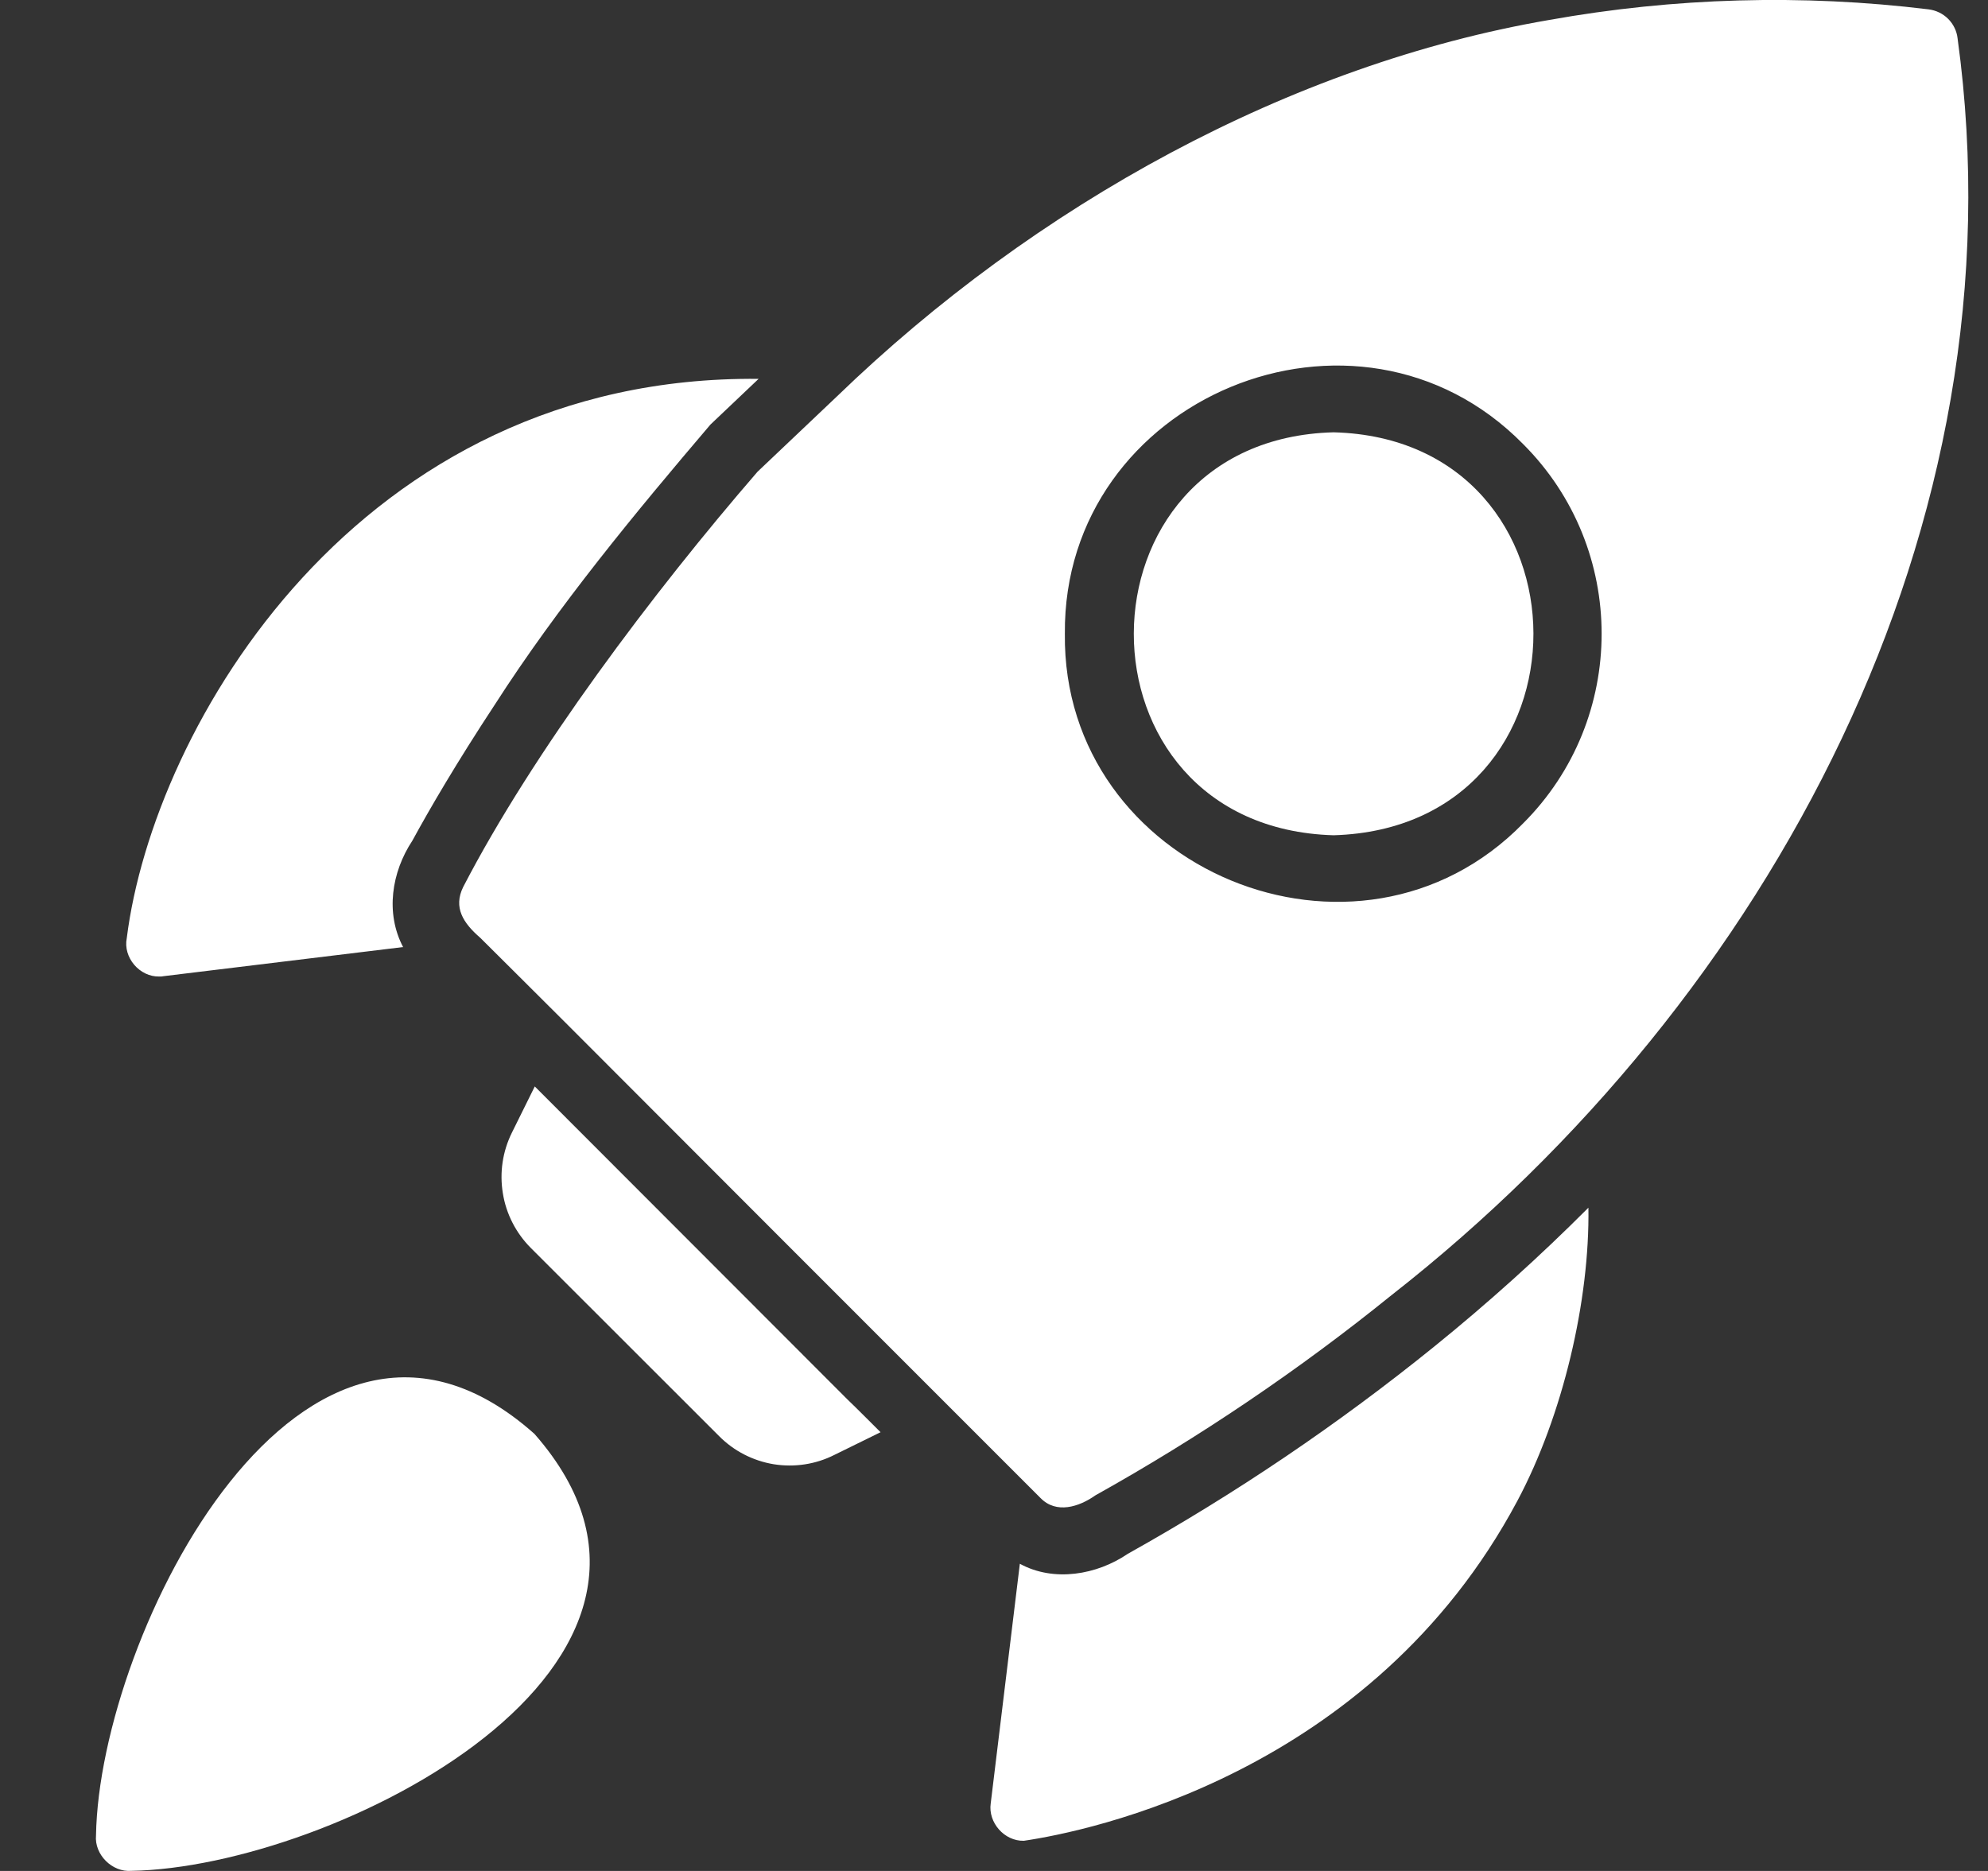
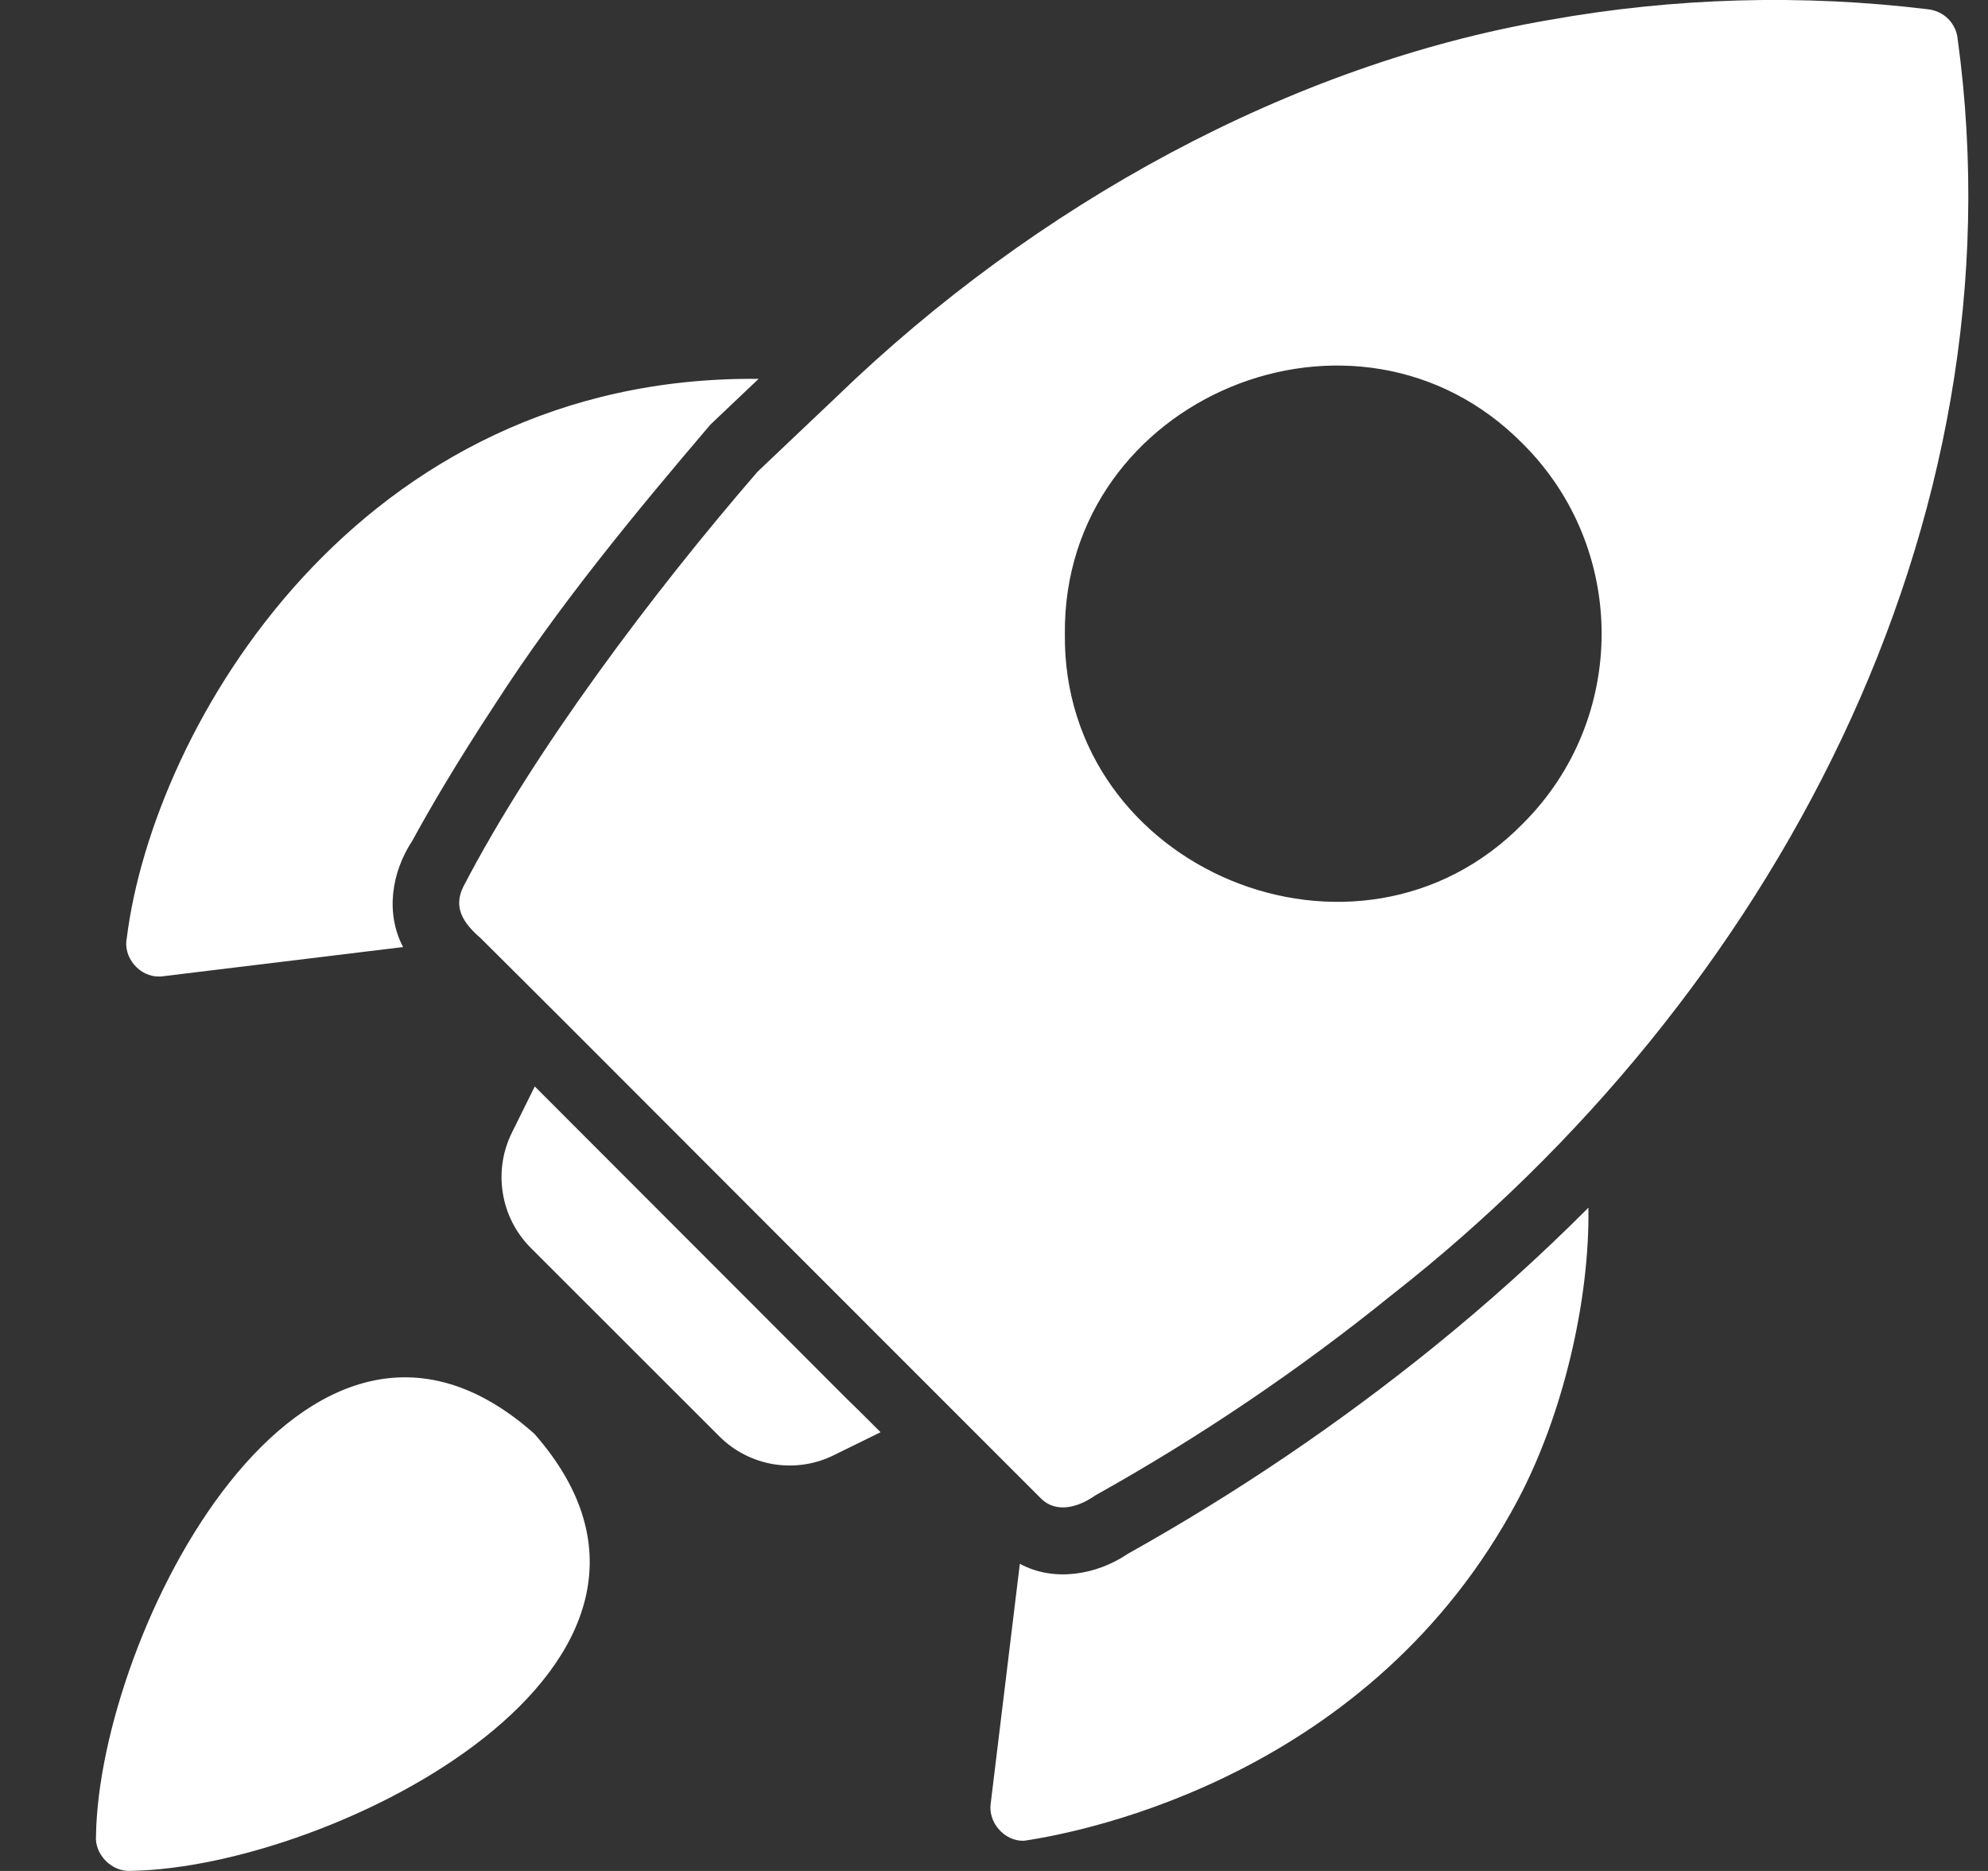
<svg xmlns="http://www.w3.org/2000/svg" width="17" height="16" viewBox="0 0 17 16" fill="none">
  <rect x="0" y="0" width="17" height="16" fill="#333333" stroke="none" />
  <path d="M16.74 0.329C16.733 0.265 16.704 0.206 16.659 0.161C16.614 0.116 16.555 0.088 16.492 0.08C15.411 -0.052 14.318 -0.021 13.246 0.171C11.037 0.55 8.852 1.751 7.158 3.389C7.002 3.537 6.629 3.89 6.478 4.034C5.586 5.065 4.559 6.43 3.961 7.585C3.875 7.76 3.96 7.893 4.107 8.02C4.244 8.157 4.507 8.417 4.841 8.751C6.119 10.032 7.514 11.427 8.801 12.714L8.898 12.811C9.033 12.949 9.227 12.887 9.367 12.788C10.259 12.29 11.108 11.716 11.903 11.073C15.142 8.537 17.313 4.495 16.74 0.329ZM13.024 7.042C11.613 8.485 9.083 7.44 9.106 5.42C9.088 3.397 11.604 2.354 13.024 3.797C13.92 4.691 13.92 6.148 13.024 7.042ZM1.364 8.351C1.376 8.351 1.387 8.351 1.399 8.348L3.447 8.099C3.295 7.81 3.347 7.46 3.527 7.188C3.67 6.925 3.904 6.523 4.23 6.028C4.77 5.186 5.436 4.381 6.075 3.631L6.487 3.24C3.063 3.206 1.31 6.215 1.084 8.023C1.051 8.187 1.193 8.356 1.364 8.351ZM12.264 11.516C11.442 12.181 10.566 12.773 9.644 13.288C9.38 13.468 9.012 13.532 8.721 13.373L8.472 15.422C8.448 15.585 8.588 15.746 8.755 15.742C9.295 15.663 11.727 15.175 12.975 12.836C13.366 12.103 13.595 11.118 13.583 10.328C13.165 10.747 12.724 11.144 12.264 11.516ZM7.241 11.962C6.39 11.109 5.41 10.13 4.573 9.291L4.378 9.685C4.298 9.846 4.271 10.027 4.3 10.204C4.328 10.381 4.412 10.544 4.538 10.671L6.15 12.282C6.276 12.409 6.44 12.493 6.617 12.522C6.794 12.55 6.975 12.523 7.135 12.442L7.53 12.248C7.434 12.153 7.341 12.058 7.241 11.962ZM4.57 12.262C2.596 10.506 0.85 13.97 0.821 15.696C0.806 15.86 0.959 16.013 1.124 15.999C2.846 15.97 6.302 14.234 4.57 12.262Z" fill="white" />
-   <path d="M11.404 3.697C9.133 3.756 9.119 7.077 11.404 7.143C13.69 7.076 13.675 3.756 11.404 3.697Z" fill="white" />
</svg>